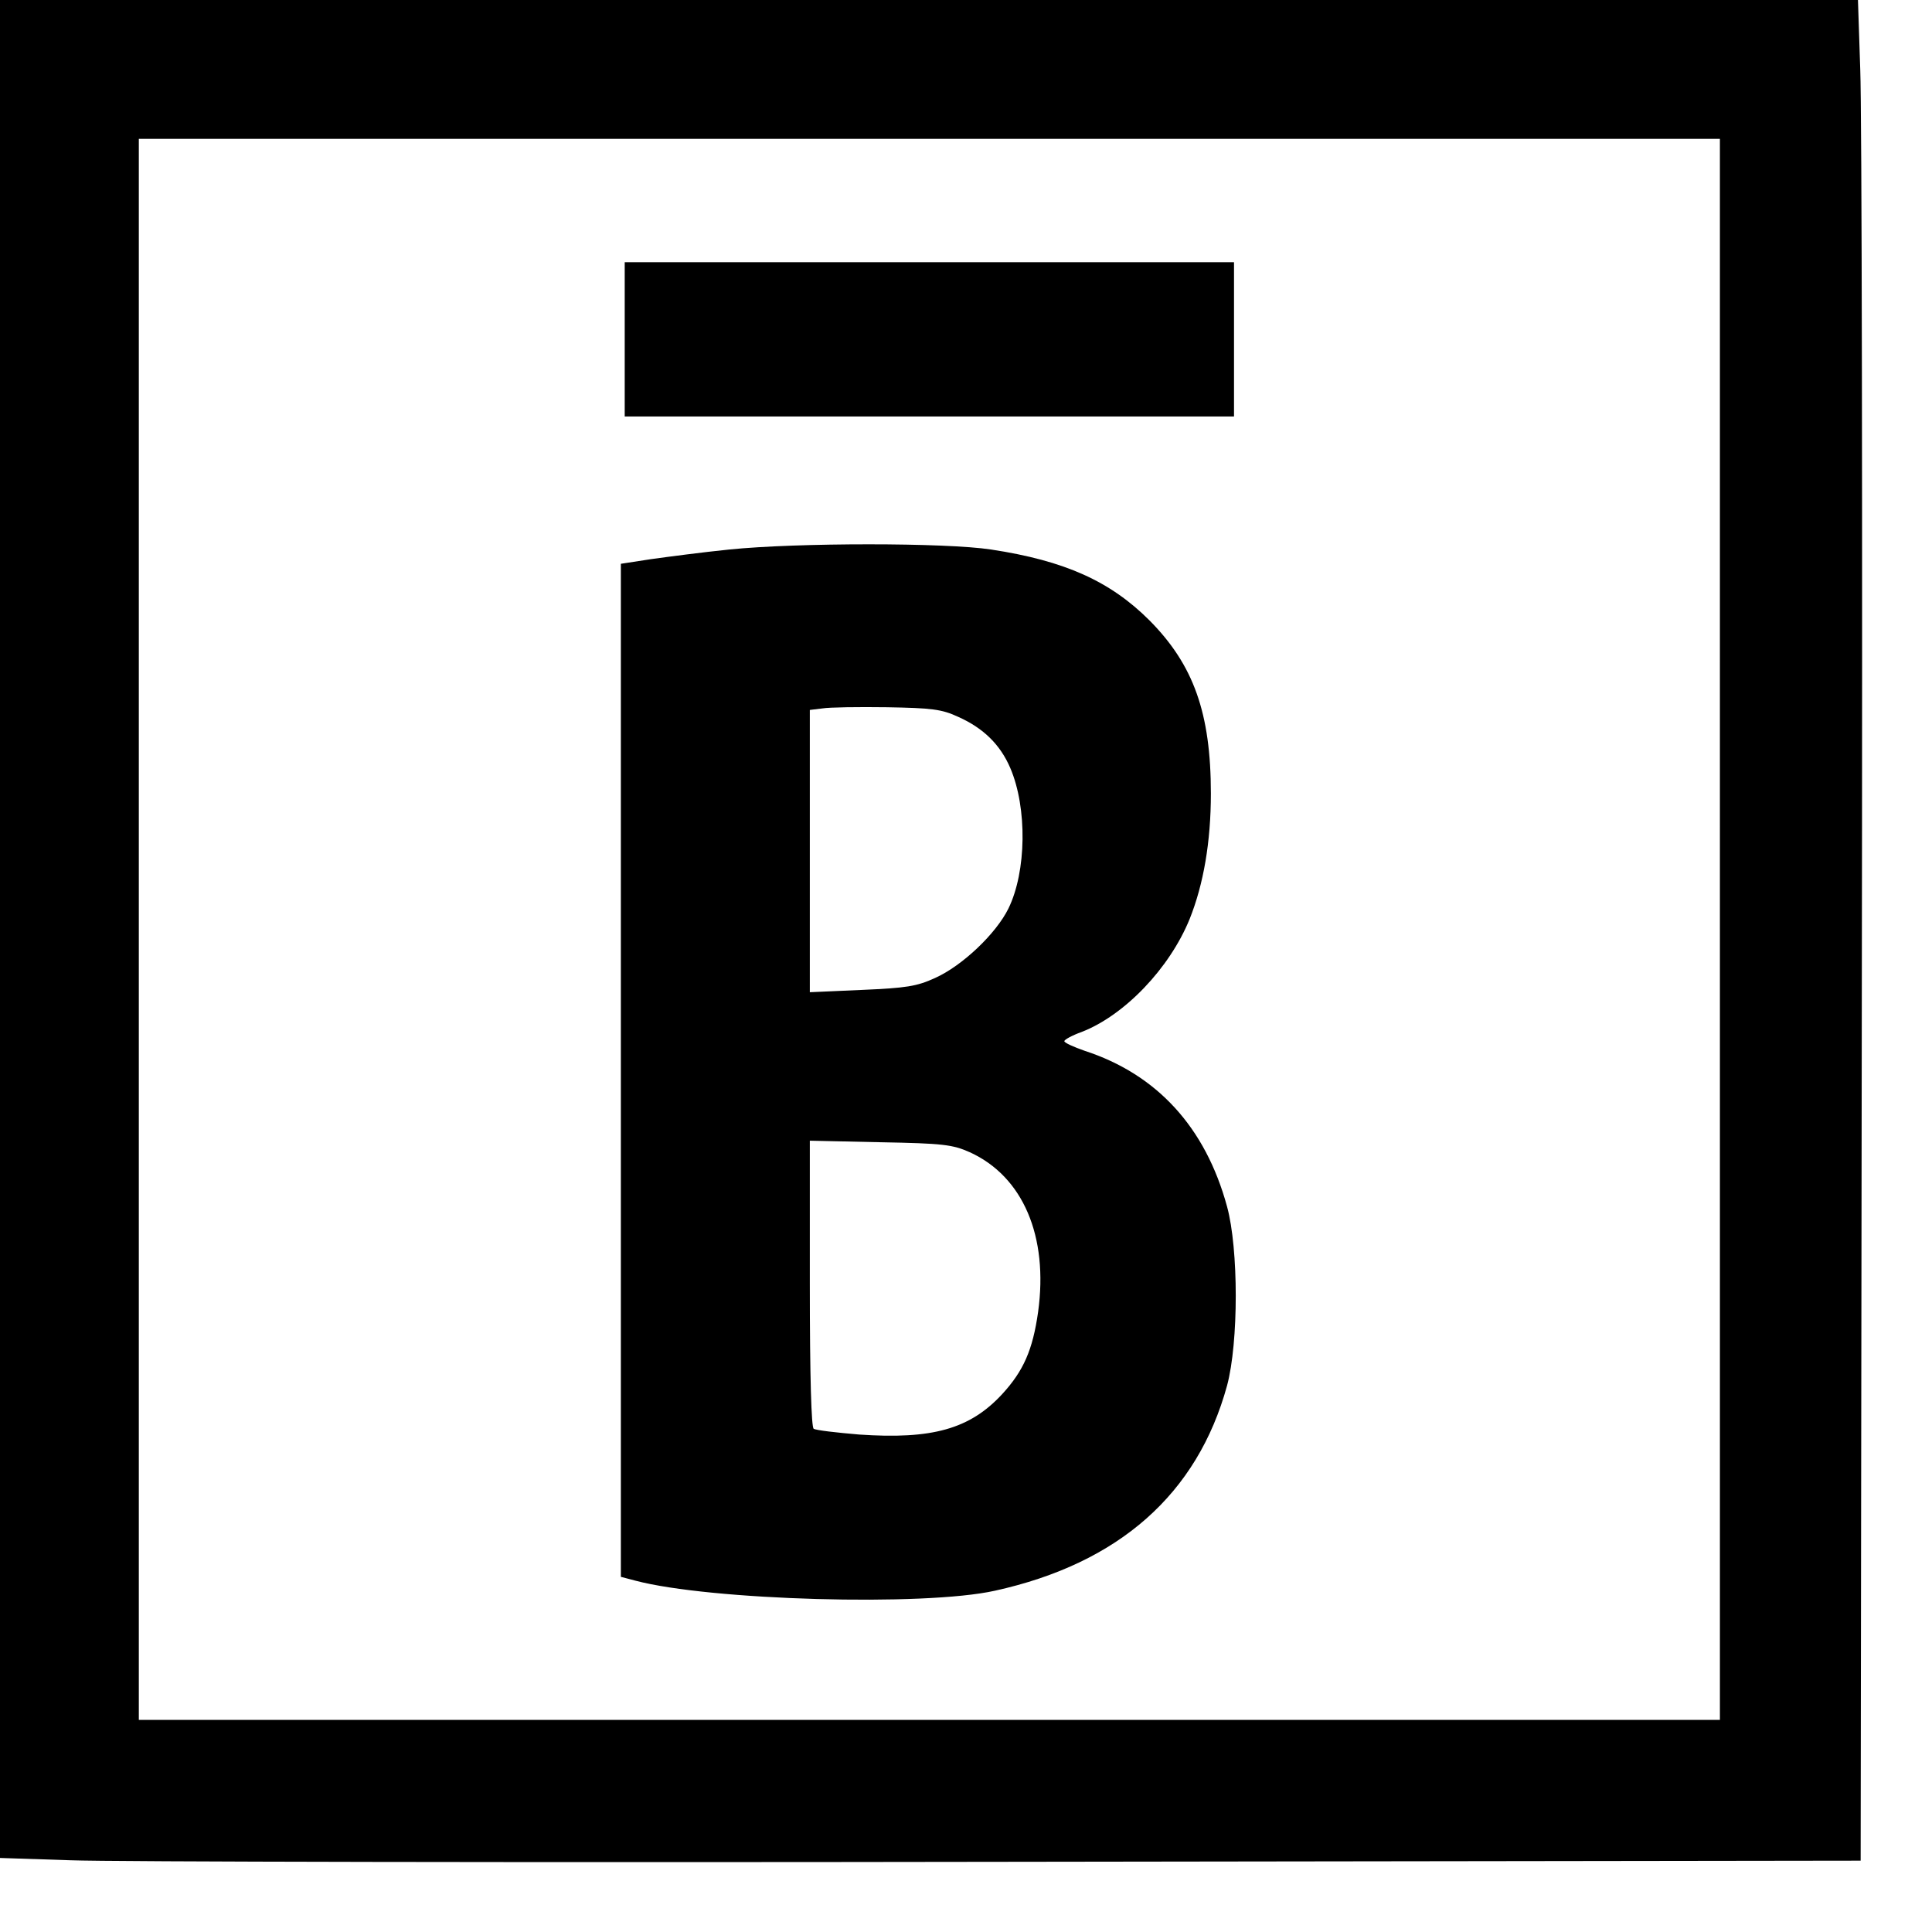
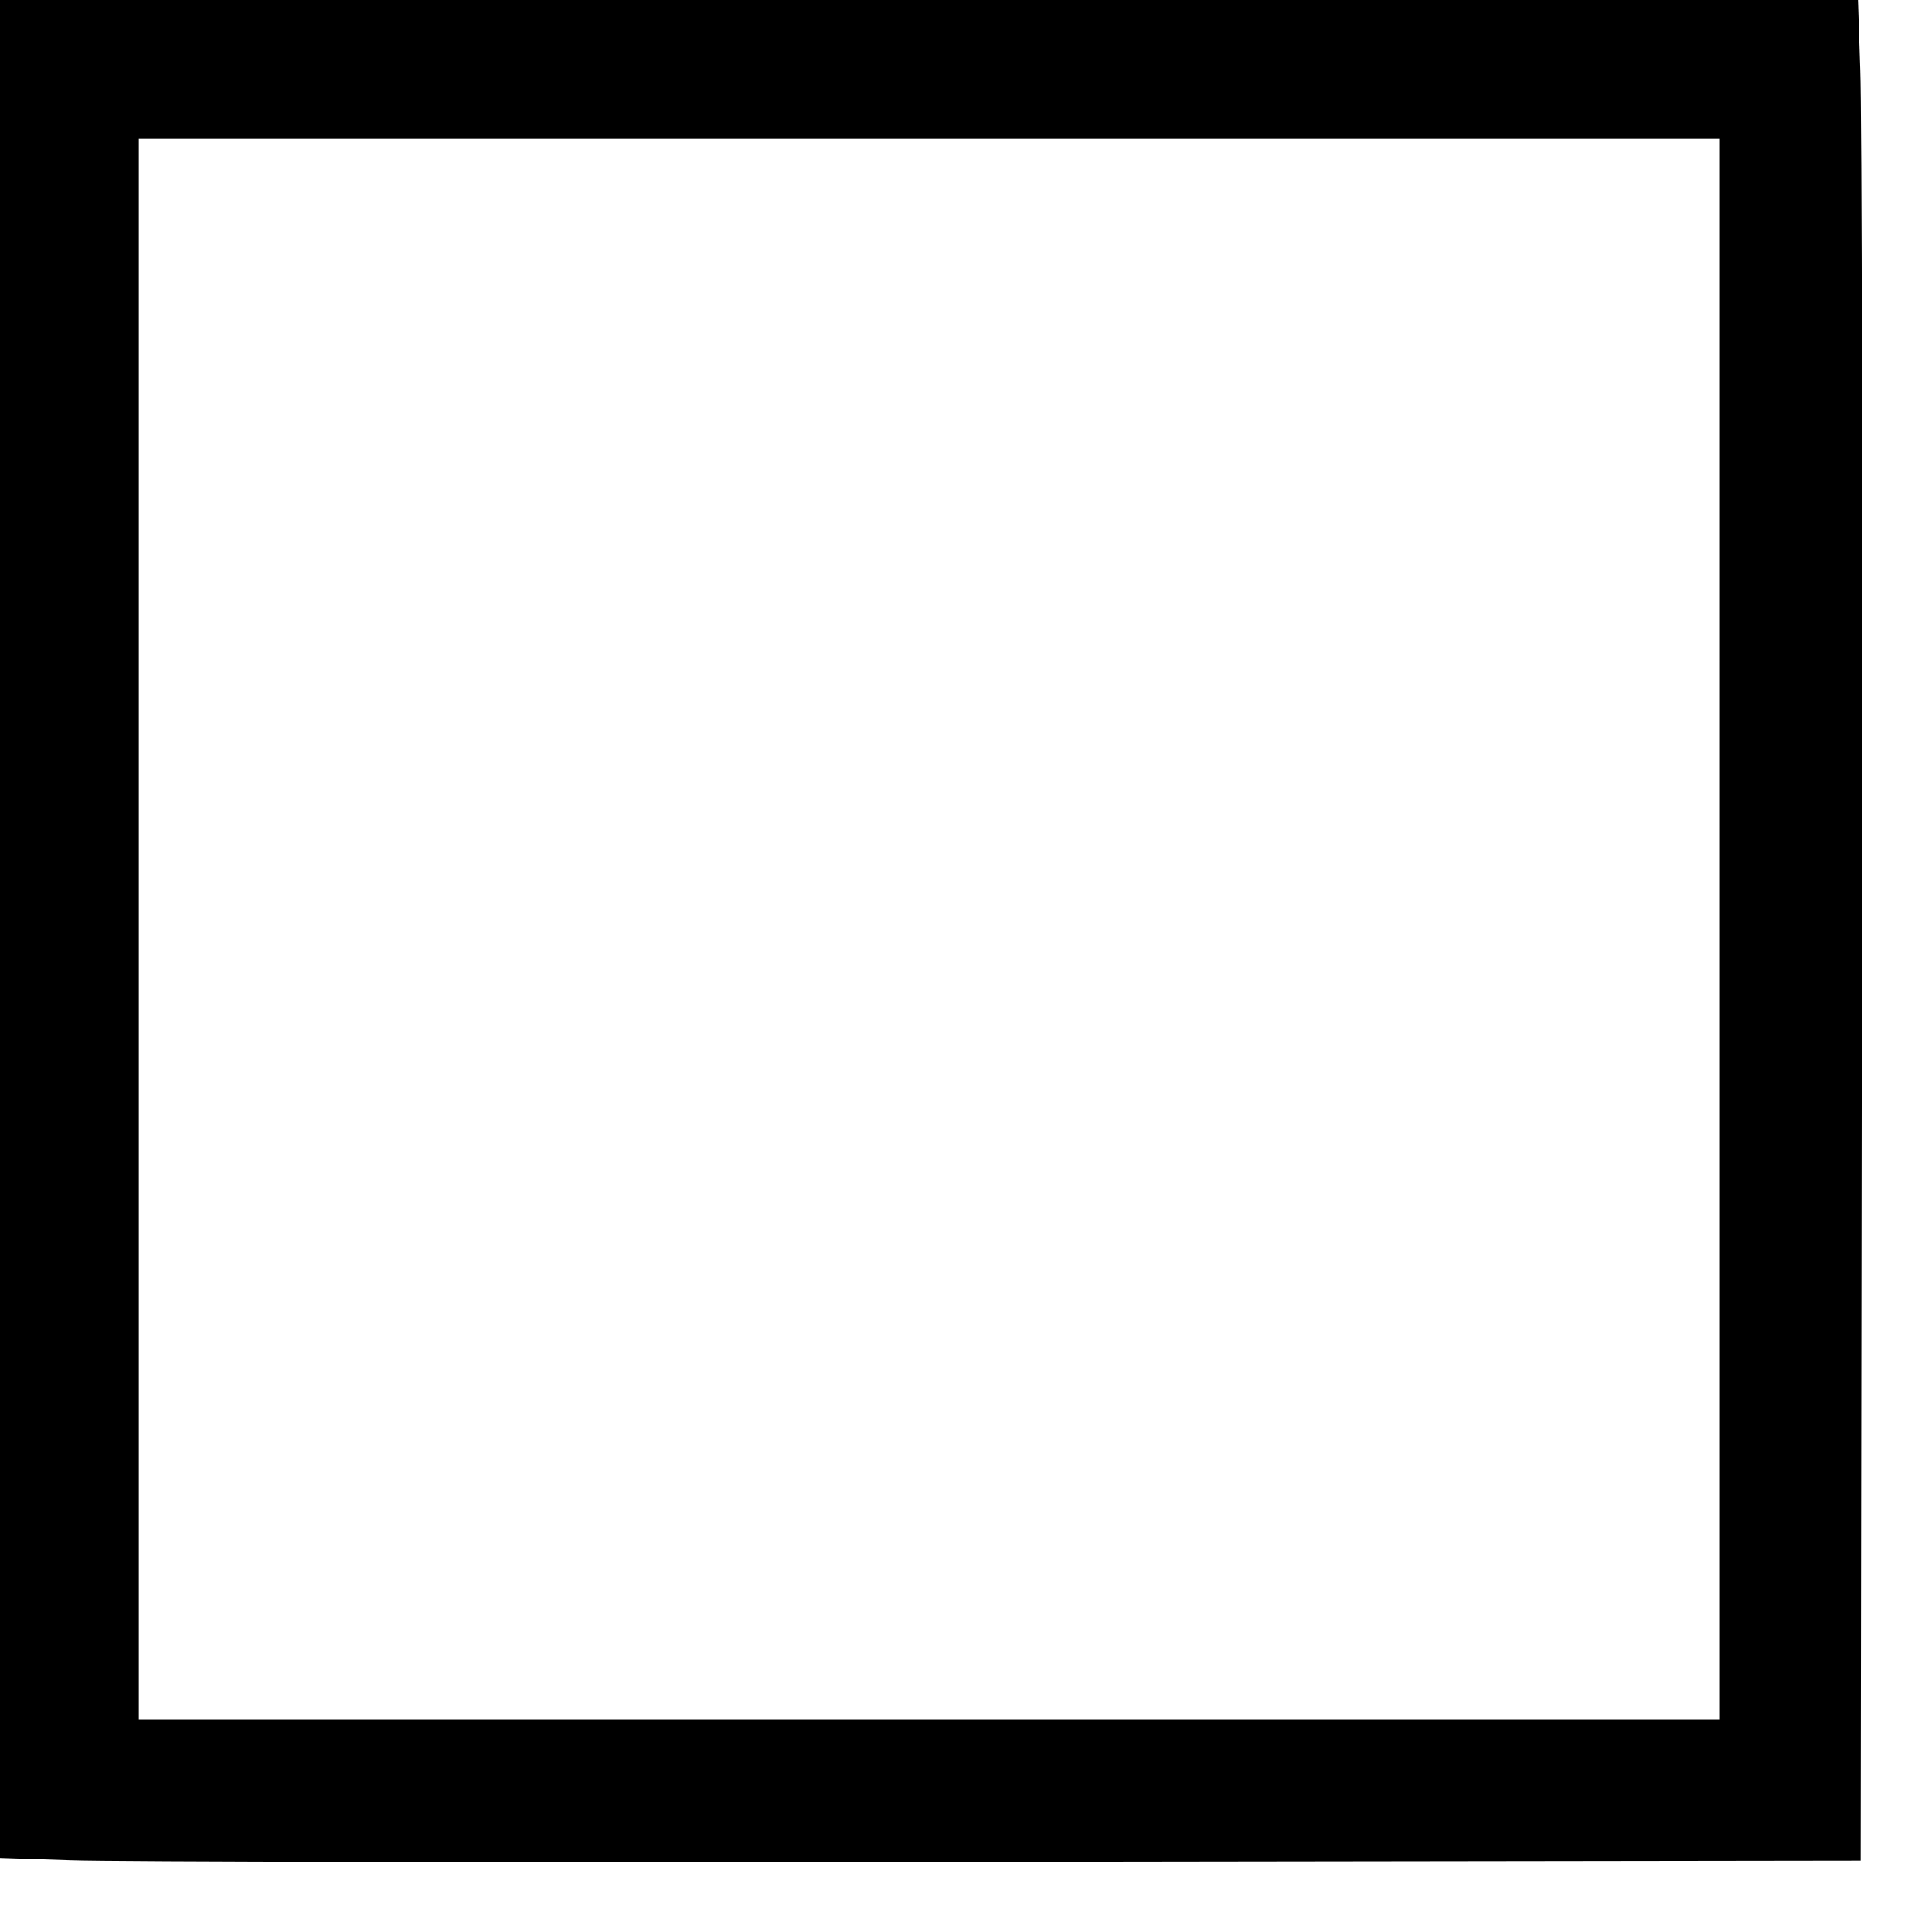
<svg xmlns="http://www.w3.org/2000/svg" version="1.0" width="501pt" height="501pt" viewBox="0 0 501 501">
  <g transform="translate(0,501) scale(0.1,-0.1)" fill="#000" stroke="none">
    <path d="M0 2601V192l183-6c1e2-4 1185-6 2412-4l2230 3 3 2230c2 1227 0 2312-4 2413l-6 182H2409 0V2601zm4460-1V550H2410 360v2050 2050h2050 2050V26e2z" />
-     <path d="M1620 4130v-2e2h790 790v2e2 2e2h-790-790v-2e2z" />
-     <path d="M1891 3585c-69-7-160-19-203-25l-78-12V2234 921l38-10c193-51 748-67 932-26 322 71 525 251 602 532 30 112 30 354 0 464-56 206-182 343-369 404-29 10-53 21-53 25s20 15 45 24c111 43 228 165 280 293 36 90 55 2e2 55 325 0 209-45 334-159 449-102 102-220 155-411 184-118 18-502 18-679 0zm594-434c65-29 109-72 135-133 44-103 42-268-5-364-32-65-119-148-190-180-48-22-75-26-190-31l-135-6v366 366l33 4c17 3 93 4 167 3 116-2 142-5 185-25zm30-1129c138-63 204-218 177-414-14-99-38-153-93-213-84-91-182-118-371-105-59 5-112 11-118 15s-10 131-10 377v370l183-4c162-3 187-6 232-26z" />
  </g>
</svg>